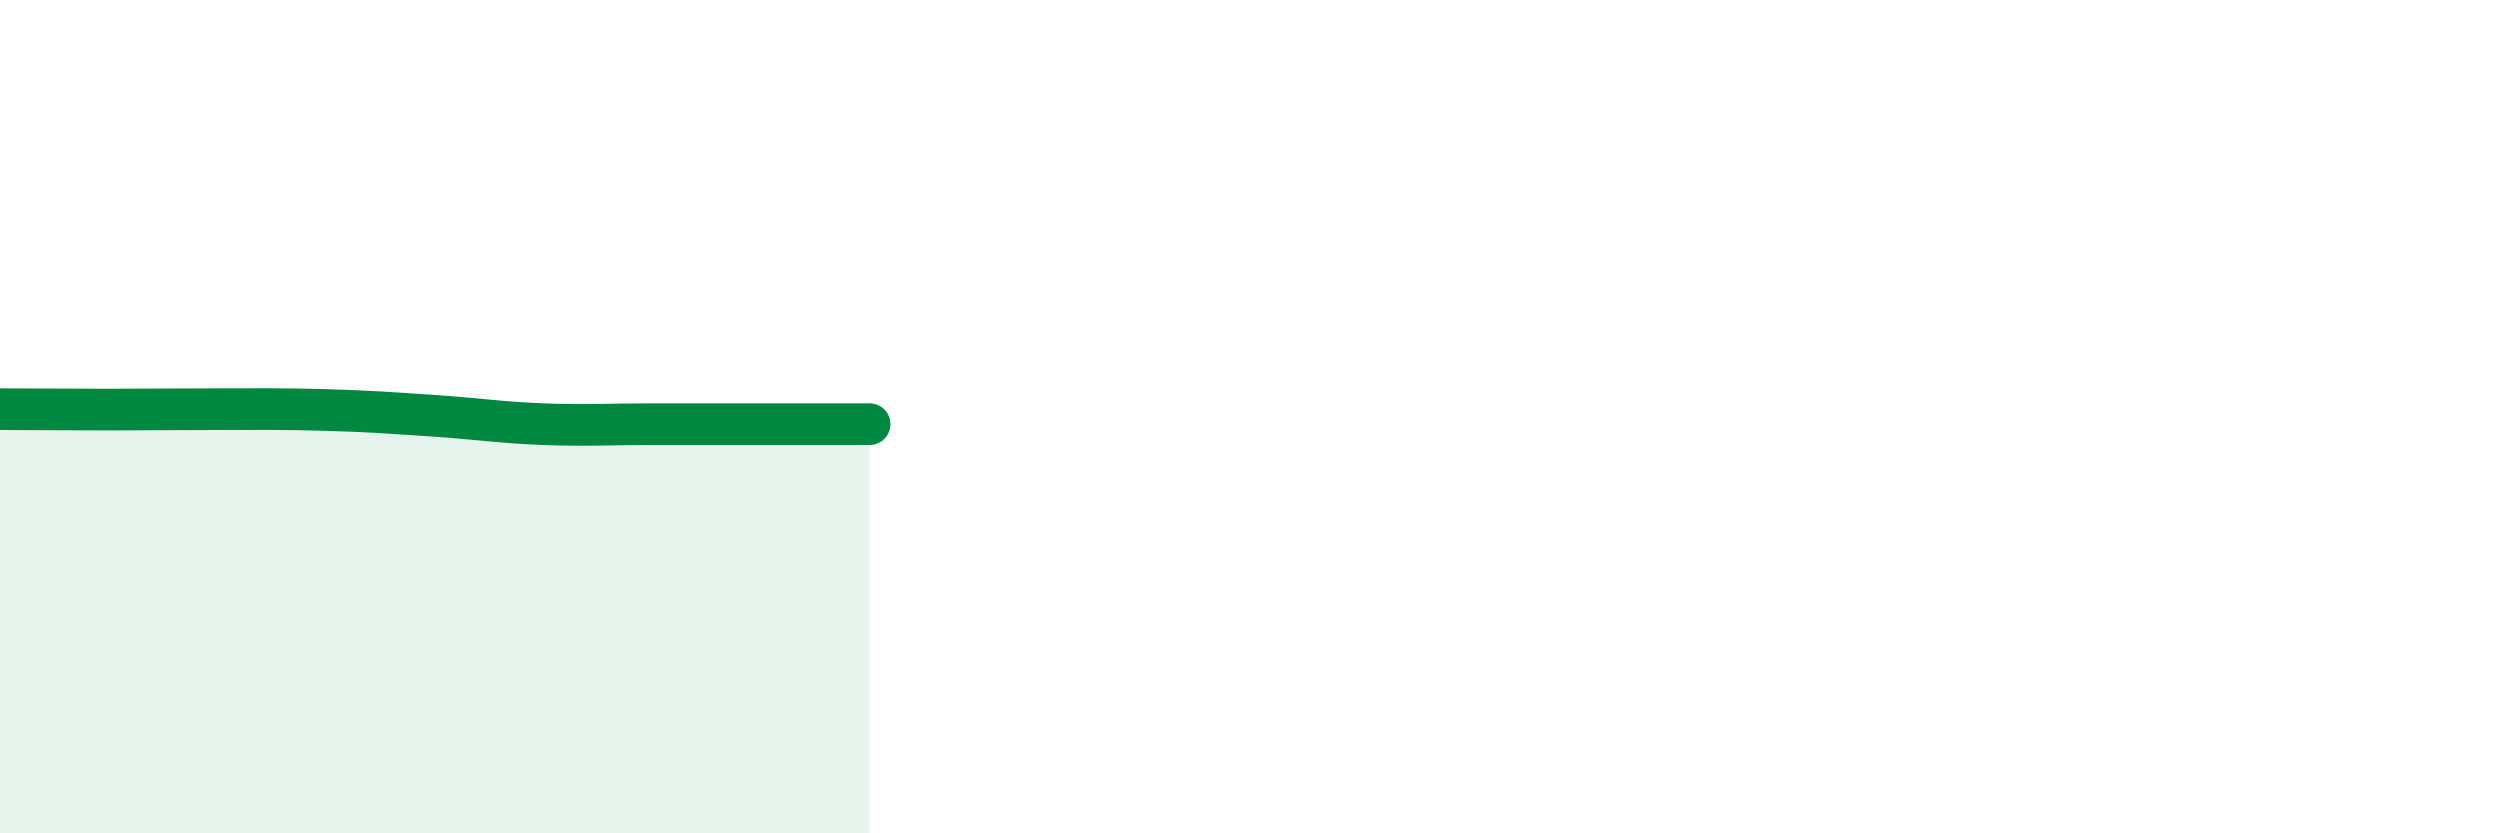
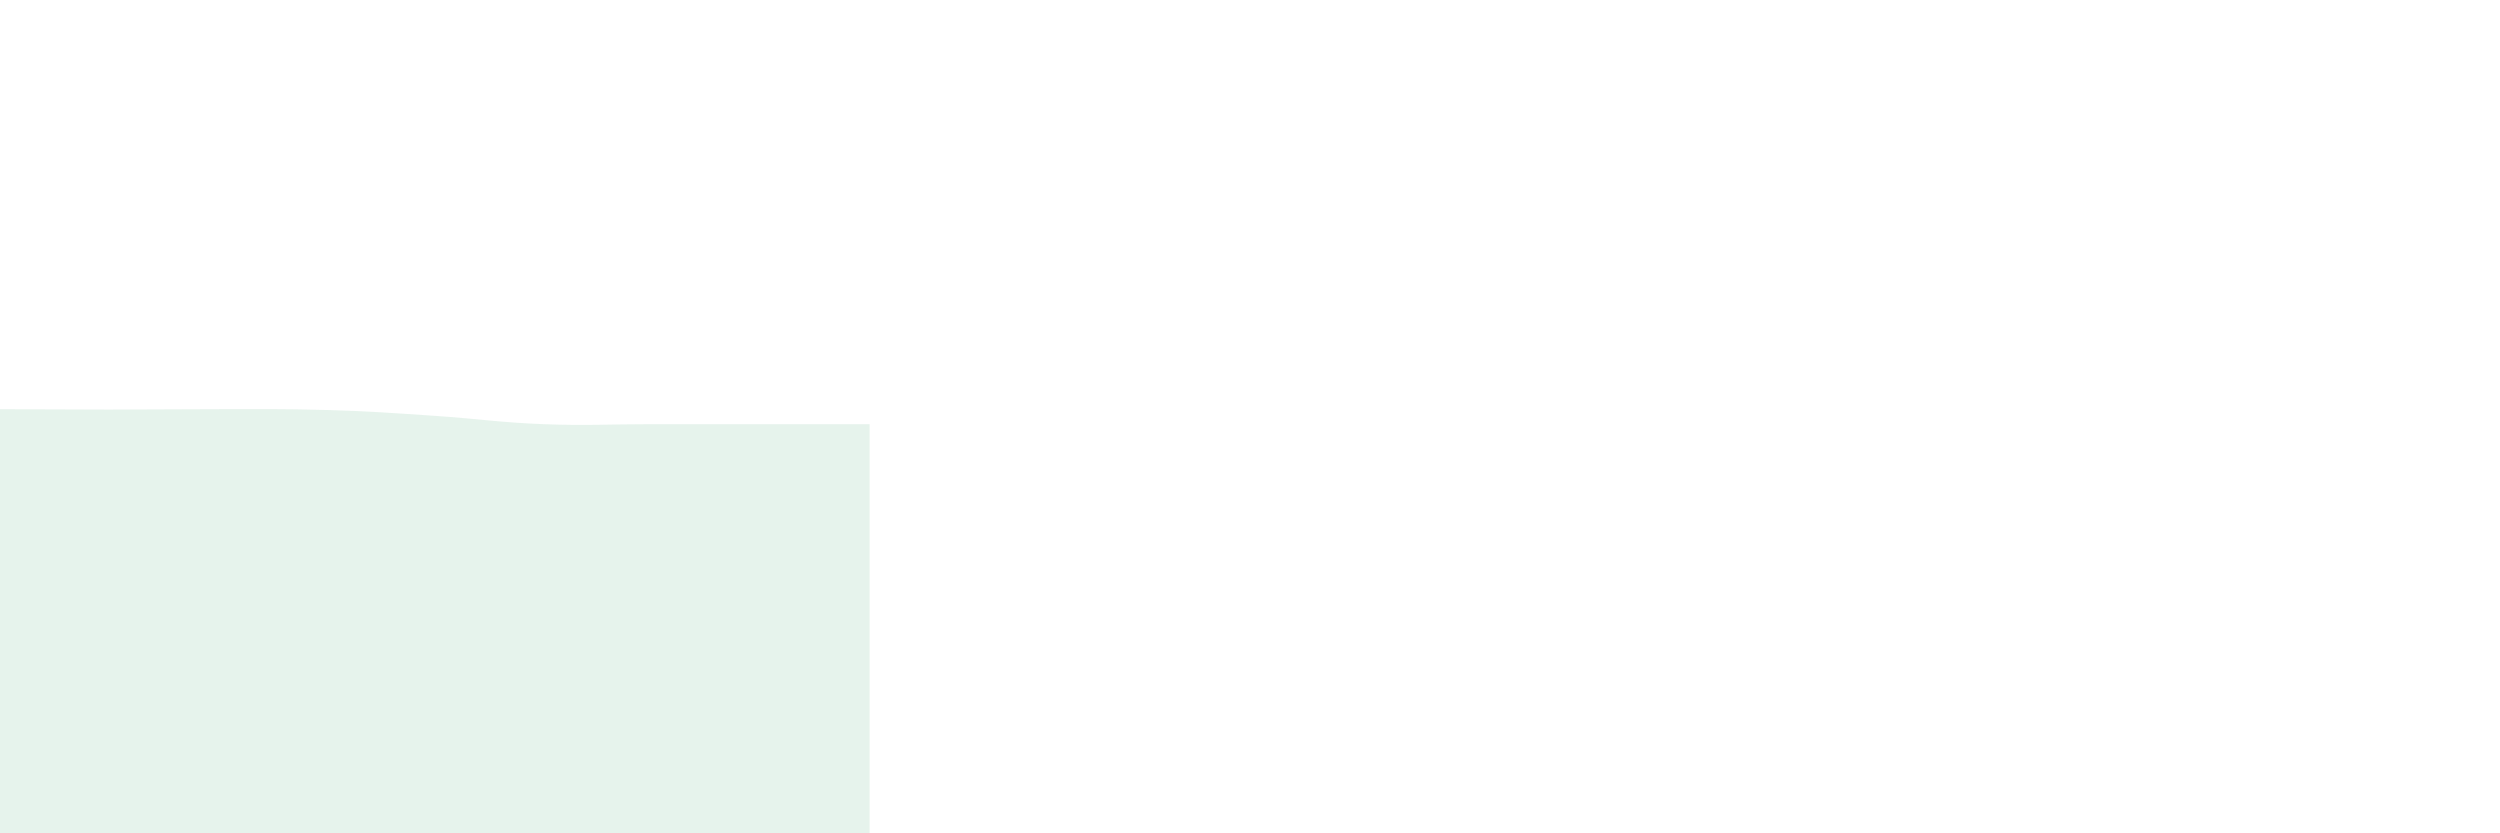
<svg xmlns="http://www.w3.org/2000/svg" width="60" height="20" viewBox="0 0 60 20">
  <path d="M 0,9.82 C 0.52,9.82 1.57,9.83 2.61,9.83 C 3.65,9.83 4.18,9.82 5.22,9.82 C 6.26,9.82 6.79,9.81 7.83,9.84 C 8.87,9.87 9.39,9.91 10.43,9.98 C 11.47,10.05 12,10.14 13.04,10.18 C 14.08,10.22 14.61,10.18 15.65,10.18 C 16.69,10.18 17.22,10.18 18.26,10.18 C 19.3,10.18 20.35,10.18 20.87,10.18L20.87 20L0 20Z" fill="#008740" opacity="0.1" stroke-linecap="round" stroke-linejoin="round" />
-   <path d="M 0,9.82 C 0.52,9.82 1.57,9.83 2.61,9.83 C 3.65,9.83 4.18,9.82 5.22,9.82 C 6.26,9.82 6.79,9.81 7.83,9.84 C 8.87,9.87 9.39,9.91 10.43,9.98 C 11.47,10.05 12,10.14 13.04,10.18 C 14.08,10.22 14.61,10.18 15.65,10.18 C 16.69,10.18 17.22,10.18 18.26,10.18 C 19.3,10.18 20.35,10.18 20.87,10.18" stroke="#008740" stroke-width="1" fill="none" stroke-linecap="round" stroke-linejoin="round" />
</svg>